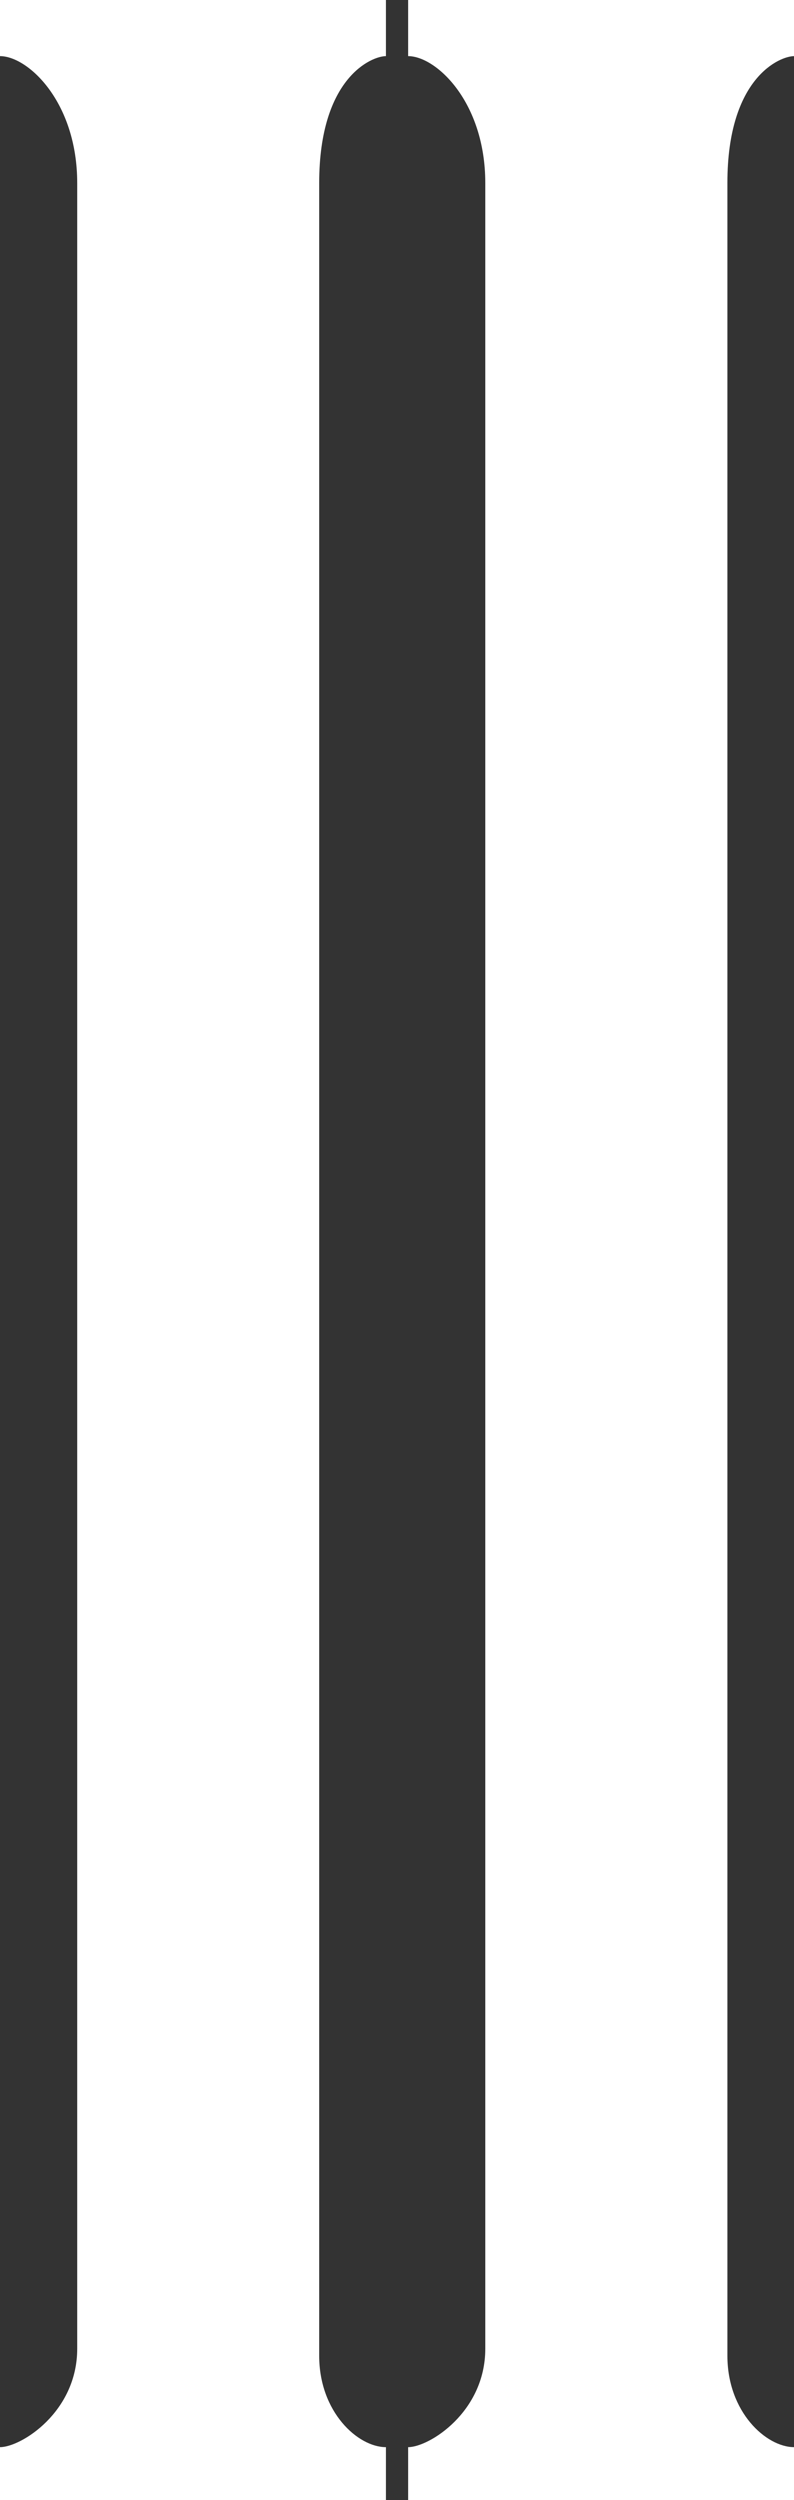
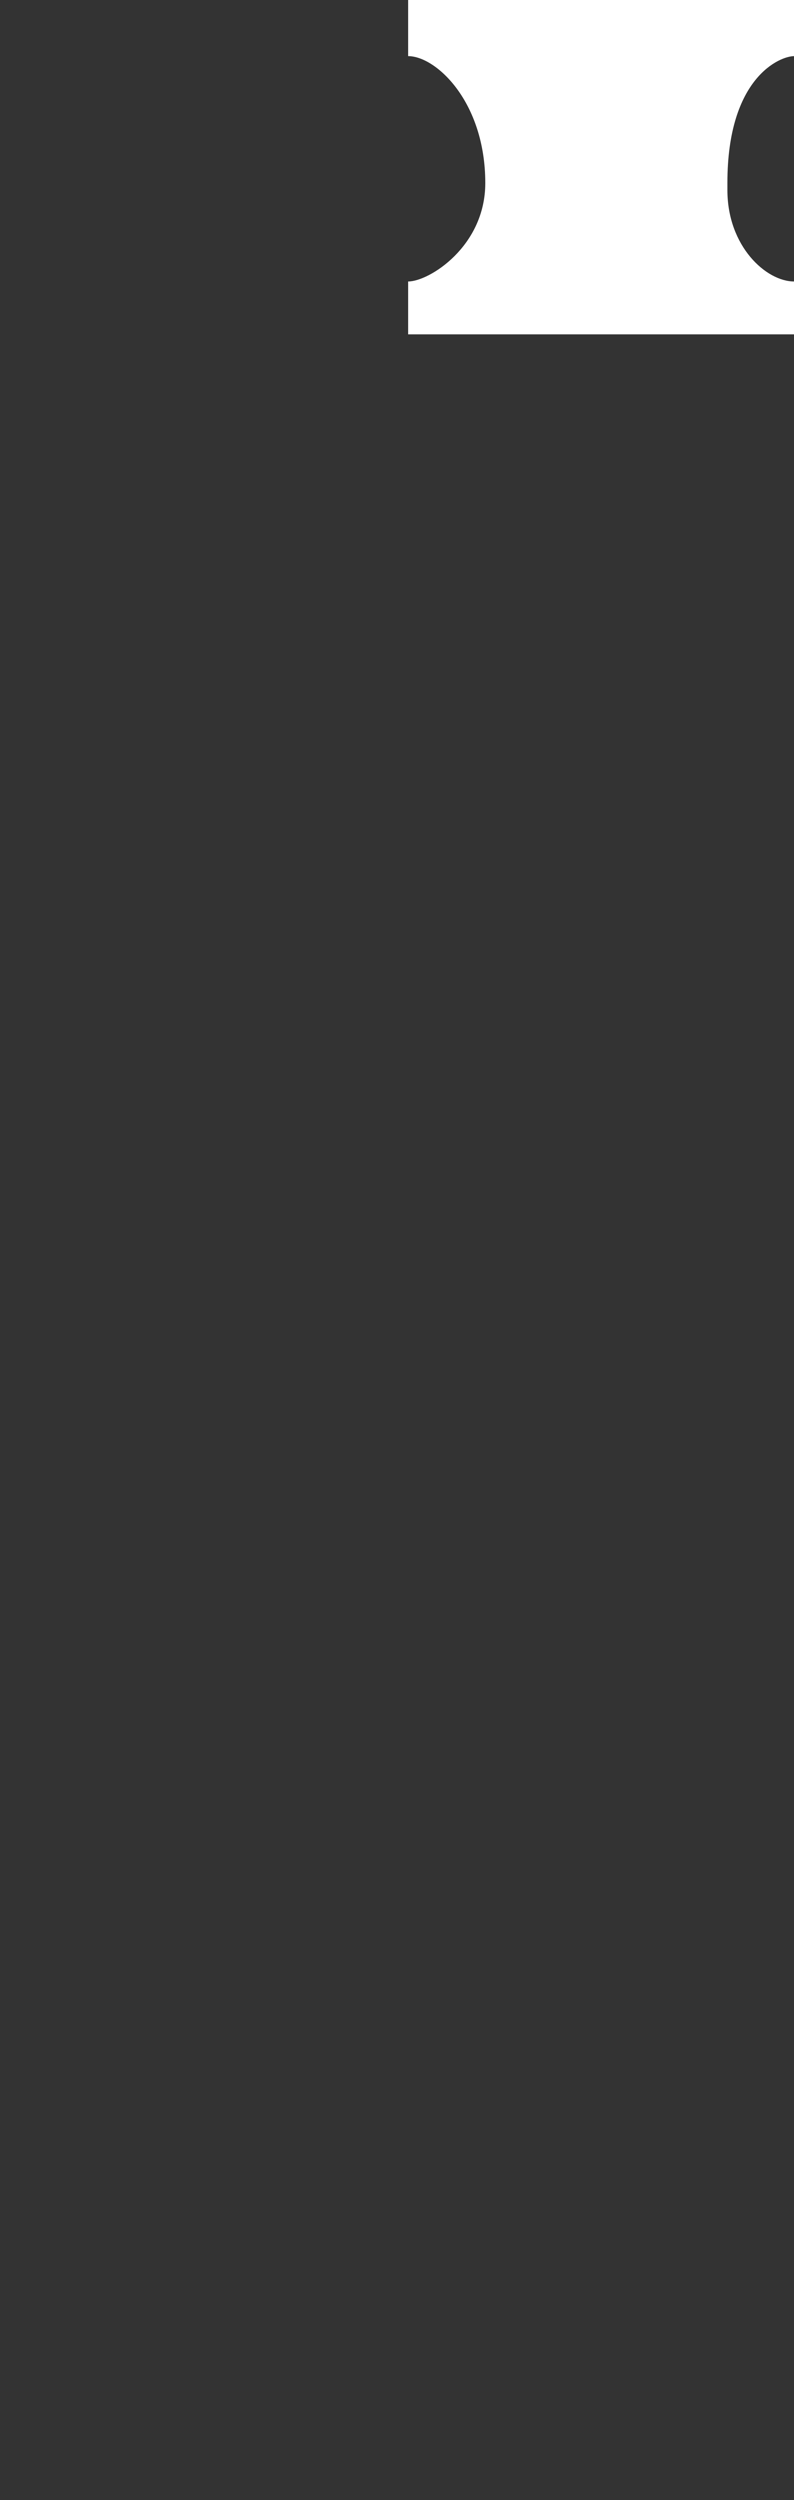
<svg xmlns="http://www.w3.org/2000/svg" viewBox="0 0 118.98 374.17">
  <rect x="0" y="0" width="118.98" height="374.17" fill="#333333" stroke="none" />
  <defs>
    <style>.cls-1{fill:#fff;}</style>
  </defs>
  <g id="レイヤー_2" data-name="レイヤー 2">
    <g id="レイヤー_2-2" data-name="レイヤー 2">
-       <path class="cls-1" d="M57.83,8.4V0H0V8.4c4.2,0,11.57,6.86,11.57,19V351.53c0,9.48-8.42,14.73-11.57,14.73v7.91H57.83v-7.91c-4.2,0-10-5.25-10-13.68V27.35C47.85,11.58,55.73,8.4,57.83,8.4Z" />
-       <path class="cls-1" d="M119,8.4V0H61.16V8.4c4.19,0,11.56,6.86,11.56,19V351.53c0,9.48-8.42,14.73-11.56,14.73v7.91H119v-7.91c-4.19,0-10-5.25-10-13.68V27.35C109,11.58,116.89,8.4,119,8.4Z" />
+       <path class="cls-1" d="M119,8.4V0H61.16V8.4c4.19,0,11.56,6.86,11.56,19c0,9.48-8.42,14.73-11.56,14.73v7.91H119v-7.91c-4.19,0-10-5.25-10-13.68V27.35C109,11.58,116.89,8.4,119,8.4Z" />
    </g>
  </g>
</svg>